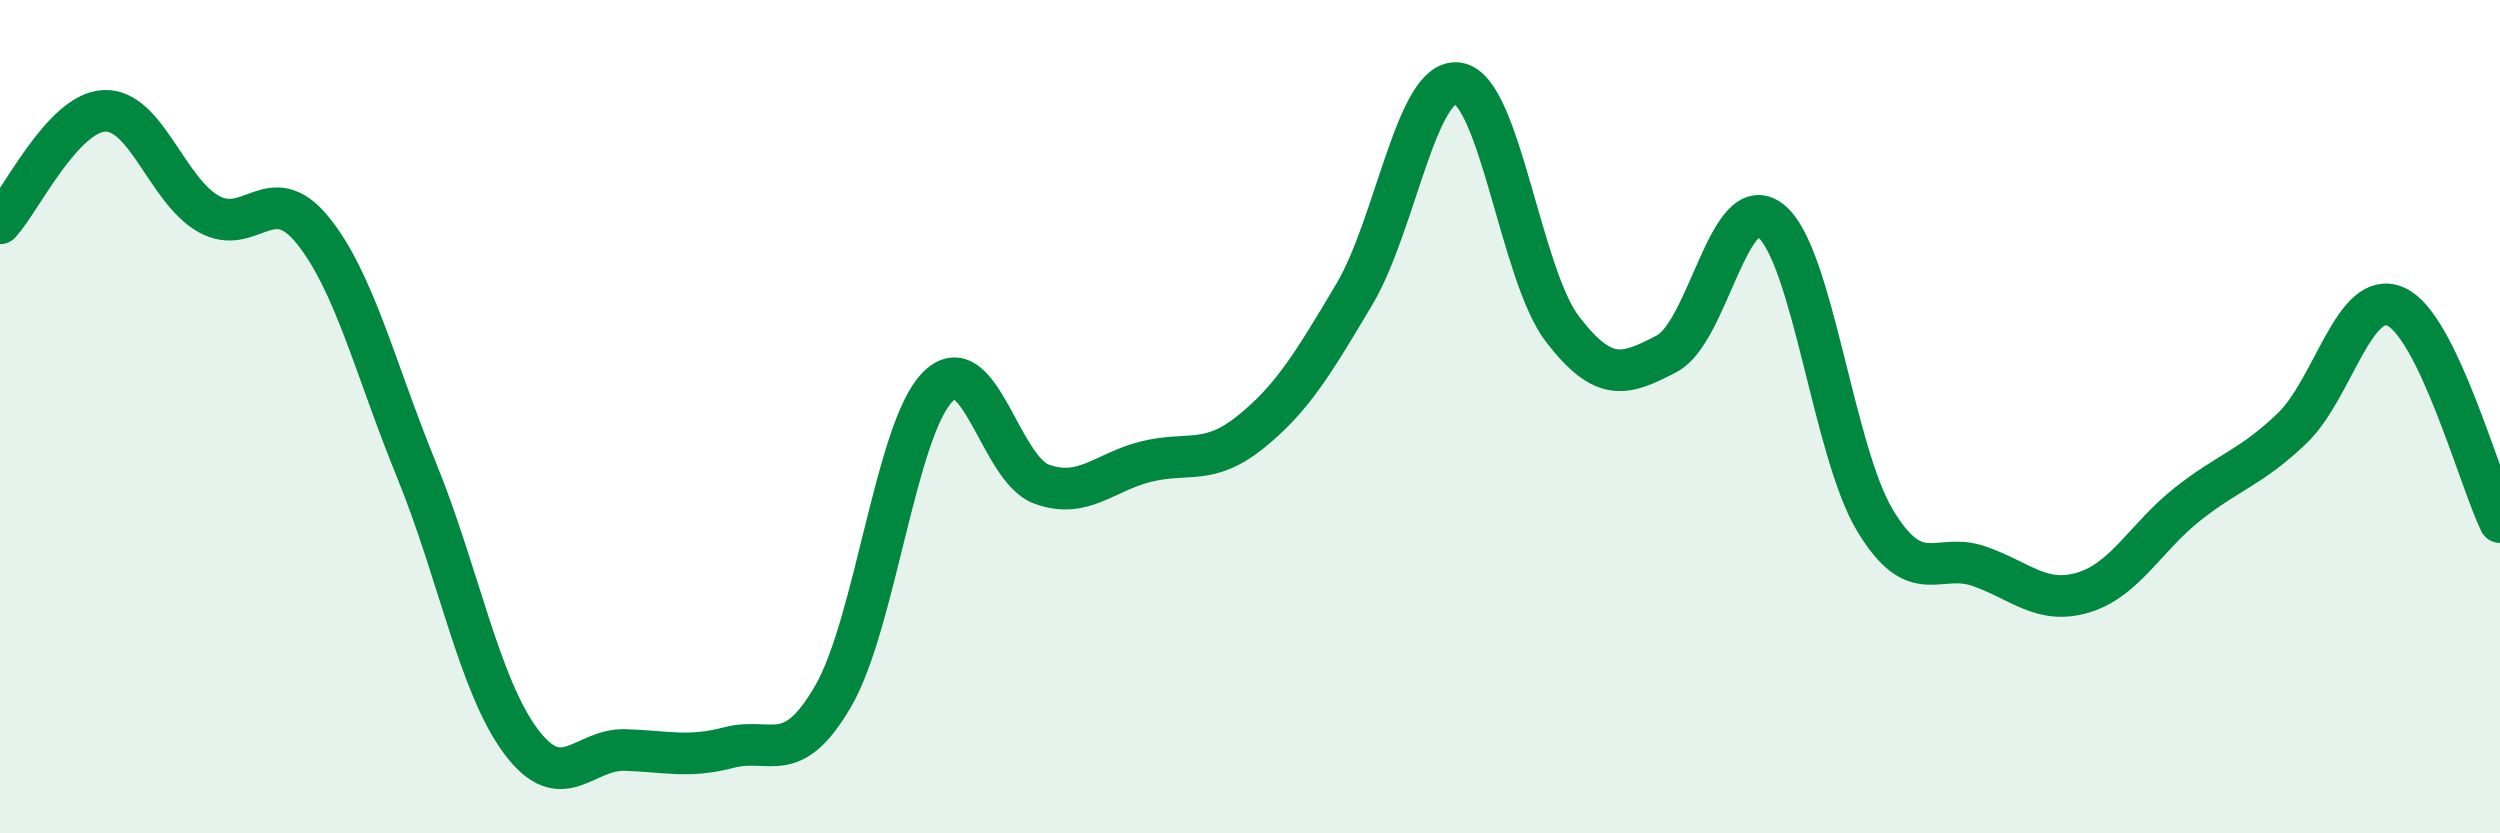
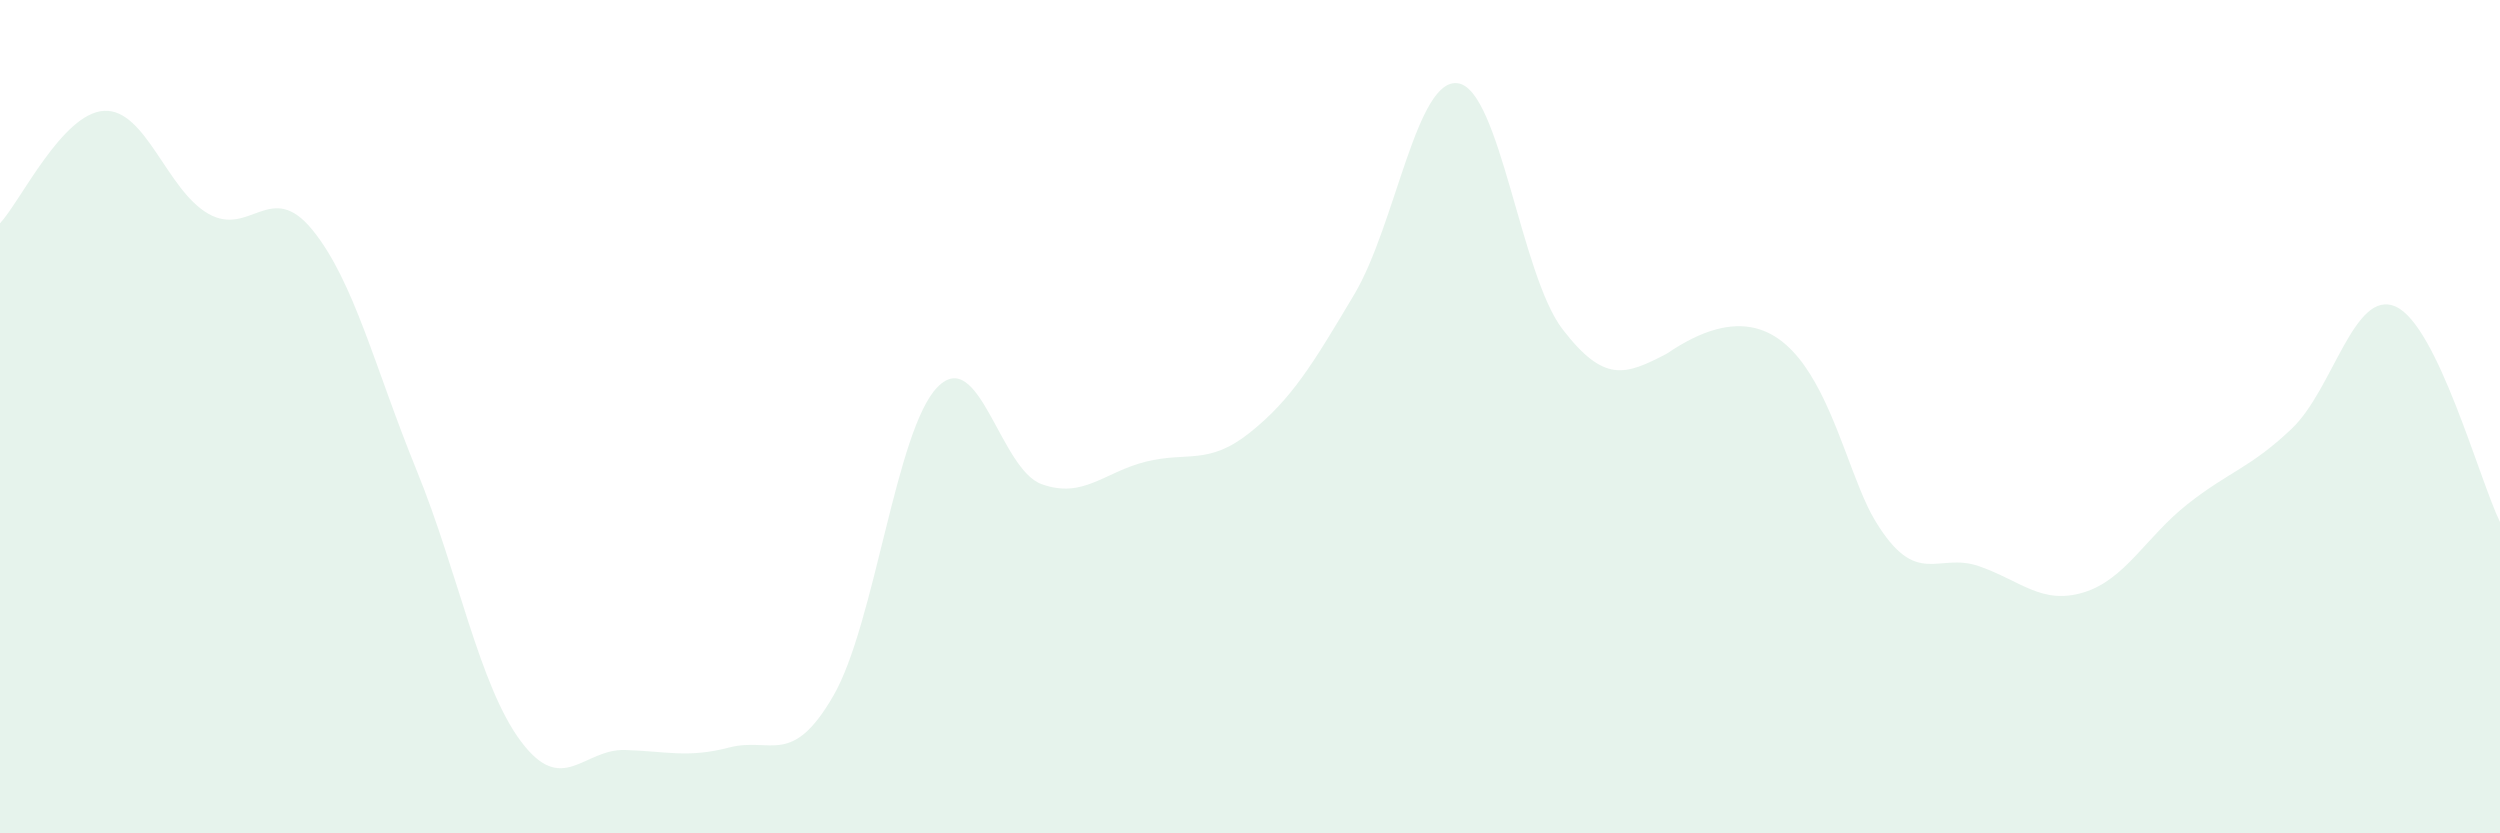
<svg xmlns="http://www.w3.org/2000/svg" width="60" height="20" viewBox="0 0 60 20">
-   <path d="M 0,5.36 C 0.5,4.82 1.5,2.71 2.5,2.66 C 3.5,2.61 4,4.56 5,5.13 C 6,5.7 6.5,4.29 7.5,5.52 C 8.5,6.75 9,8.84 10,11.29 C 11,13.74 11.5,16.45 12.5,17.79 C 13.5,19.13 14,17.97 15,18 C 16,18.03 16.5,18.2 17.5,17.94 C 18.5,17.68 19,18.43 20,16.7 C 21,14.97 21.5,10.31 22.5,9.29 C 23.5,8.27 24,11.26 25,11.62 C 26,11.98 26.5,11.33 27.5,11.08 C 28.5,10.83 29,11.18 30,10.38 C 31,9.58 31.5,8.75 32.5,7.07 C 33.5,5.39 34,1.83 35,2 C 36,2.17 36.5,6.6 37.5,7.9 C 38.5,9.2 39,9.01 40,8.49 C 41,7.97 41.5,4.5 42.5,5.3 C 43.5,6.1 44,10.83 45,12.49 C 46,14.15 46.5,13.24 47.5,13.59 C 48.5,13.94 49,14.52 50,14.22 C 51,13.92 51.5,12.89 52.5,12.1 C 53.5,11.31 54,11.24 55,10.29 C 56,9.34 56.5,6.91 57.5,7.36 C 58.5,7.81 59.5,11.5 60,12.53L60 20L0 20Z" fill="#008740" opacity="0.1" stroke-linecap="round" stroke-linejoin="round" />
-   <path d="M 0,5.36 C 0.5,4.82 1.5,2.71 2.5,2.66 C 3.5,2.61 4,4.56 5,5.13 C 6,5.7 6.5,4.29 7.5,5.52 C 8.5,6.75 9,8.84 10,11.29 C 11,13.74 11.5,16.45 12.5,17.79 C 13.5,19.13 14,17.97 15,18 C 16,18.03 16.5,18.2 17.5,17.94 C 18.5,17.68 19,18.43 20,16.7 C 21,14.97 21.5,10.31 22.5,9.29 C 23.5,8.27 24,11.26 25,11.62 C 26,11.98 26.5,11.33 27.5,11.08 C 28.5,10.83 29,11.18 30,10.38 C 31,9.58 31.5,8.75 32.5,7.07 C 33.5,5.39 34,1.83 35,2 C 36,2.17 36.5,6.6 37.5,7.9 C 38.5,9.2 39,9.01 40,8.49 C 41,7.97 41.5,4.5 42.5,5.3 C 43.5,6.1 44,10.83 45,12.49 C 46,14.15 46.5,13.24 47.5,13.59 C 48.5,13.94 49,14.52 50,14.22 C 51,13.92 51.5,12.89 52.5,12.1 C 53.5,11.31 54,11.24 55,10.29 C 56,9.34 56.5,6.91 57.5,7.36 C 58.5,7.81 59.5,11.5 60,12.53" stroke="#008740" stroke-width="1" fill="none" stroke-linecap="round" stroke-linejoin="round" />
+   <path d="M 0,5.36 C 0.5,4.82 1.5,2.71 2.5,2.66 C 3.5,2.61 4,4.56 5,5.13 C 6,5.7 6.5,4.29 7.5,5.52 C 8.5,6.75 9,8.84 10,11.29 C 11,13.74 11.5,16.45 12.5,17.79 C 13.5,19.13 14,17.97 15,18 C 16,18.03 16.5,18.2 17.5,17.94 C 18.5,17.68 19,18.43 20,16.7 C 21,14.97 21.5,10.31 22.5,9.29 C 23.5,8.27 24,11.26 25,11.62 C 26,11.98 26.5,11.33 27.5,11.08 C 28.5,10.83 29,11.18 30,10.38 C 31,9.58 31.5,8.75 32.5,7.07 C 33.5,5.39 34,1.83 35,2 C 36,2.17 36.5,6.6 37.5,7.9 C 38.5,9.2 39,9.01 40,8.49 C 43.5,6.1 44,10.83 45,12.49 C 46,14.15 46.5,13.24 47.5,13.59 C 48.5,13.94 49,14.52 50,14.22 C 51,13.92 51.5,12.89 52.5,12.1 C 53.5,11.31 54,11.24 55,10.29 C 56,9.34 56.5,6.91 57.5,7.36 C 58.5,7.81 59.5,11.5 60,12.53L60 20L0 20Z" fill="#008740" opacity="0.1" stroke-linecap="round" stroke-linejoin="round" />
</svg>